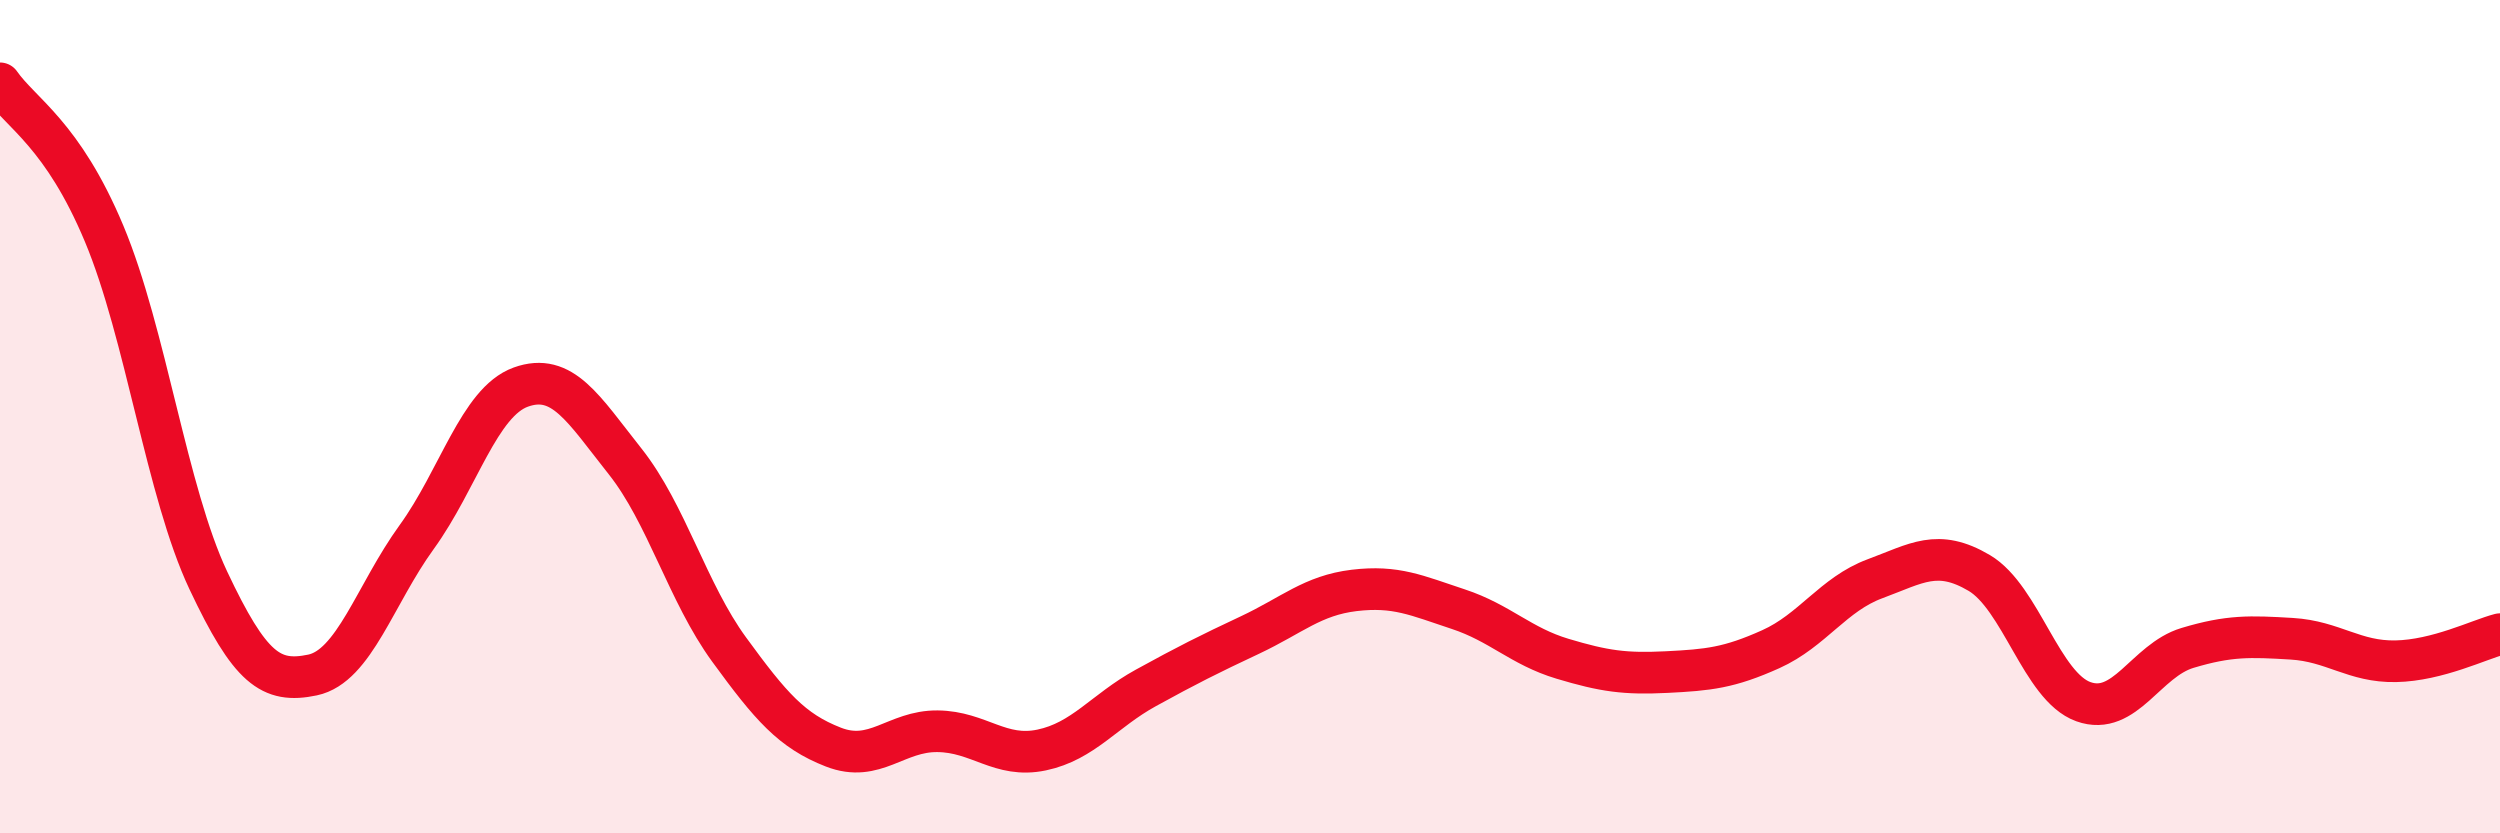
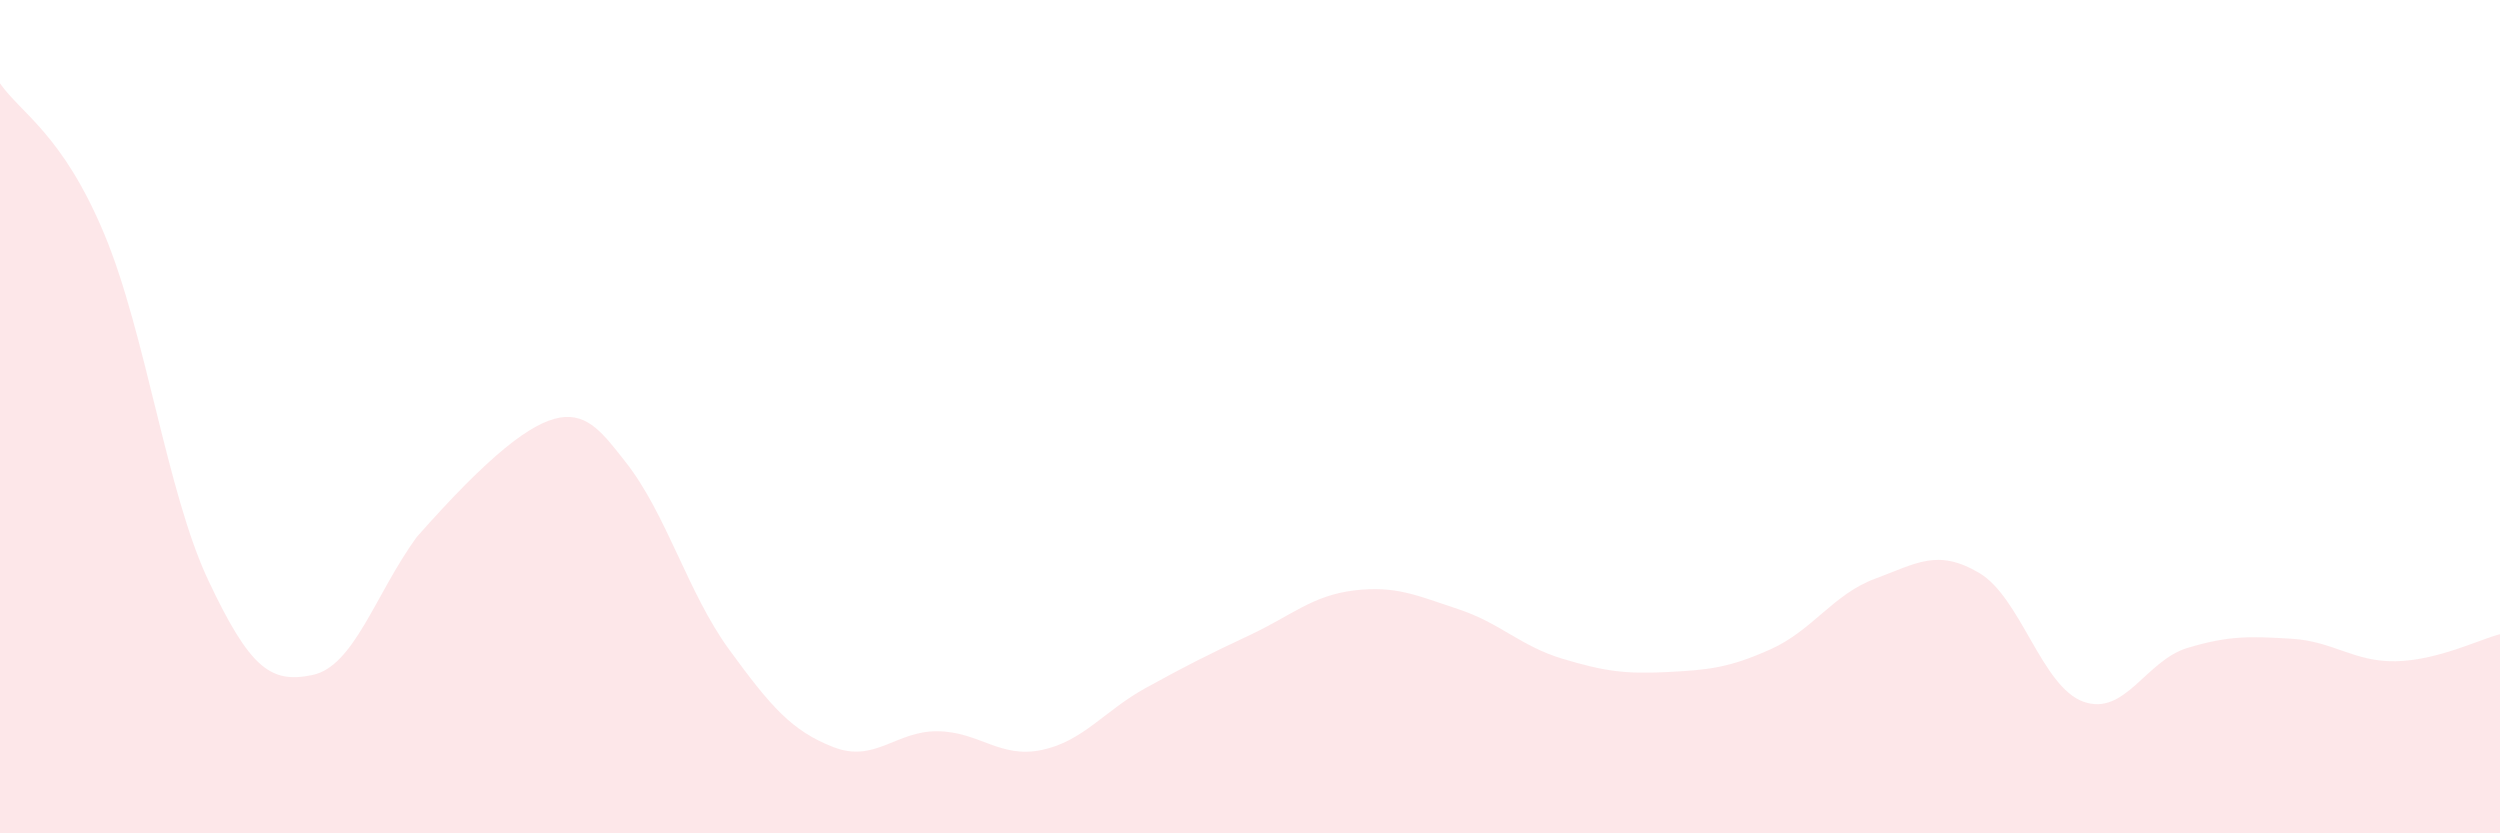
<svg xmlns="http://www.w3.org/2000/svg" width="60" height="20" viewBox="0 0 60 20">
-   <path d="M 0,2 C 0.5,2.72 1.5,3.22 2.5,5.61 C 3.5,8 4,11.81 5,13.93 C 6,16.05 6.5,16.41 7.5,16.2 C 8.5,15.99 9,14.27 10,12.89 C 11,11.51 11.5,9.65 12.5,9.29 C 13.5,8.93 14,9.81 15,11.07 C 16,12.33 16.5,14.22 17.5,15.59 C 18.5,16.96 19,17.54 20,17.93 C 21,18.32 21.5,17.54 22.5,17.55 C 23.5,17.56 24,18.21 25,18 C 26,17.79 26.5,17.06 27.5,16.51 C 28.5,15.96 29,15.71 30,15.24 C 31,14.77 31.5,14.29 32.5,14.17 C 33.5,14.05 34,14.29 35,14.62 C 36,14.95 36.5,15.51 37.5,15.81 C 38.5,16.11 39,16.18 40,16.13 C 41,16.08 41.5,16.03 42.5,15.58 C 43.5,15.13 44,14.26 45,13.89 C 46,13.52 46.5,13.16 47.5,13.75 C 48.5,14.34 49,16.48 50,16.84 C 51,17.2 51.5,15.85 52.5,15.55 C 53.5,15.25 54,15.27 55,15.33 C 56,15.39 56.5,15.89 57.5,15.87 C 58.5,15.85 59.5,15.35 60,15.22L60 20L0 20Z" fill="#EB0A25" opacity="0.1" stroke-linecap="round" stroke-linejoin="round" />
-   <path d="M 0,2 C 0.5,2.72 1.5,3.22 2.5,5.61 C 3.5,8 4,11.81 5,13.93 C 6,16.05 6.5,16.41 7.5,16.2 C 8.5,15.99 9,14.27 10,12.89 C 11,11.51 11.5,9.65 12.5,9.29 C 13.5,8.93 14,9.81 15,11.07 C 16,12.33 16.5,14.22 17.5,15.59 C 18.5,16.96 19,17.54 20,17.93 C 21,18.32 21.5,17.54 22.5,17.55 C 23.5,17.56 24,18.21 25,18 C 26,17.79 26.5,17.06 27.5,16.51 C 28.5,15.96 29,15.71 30,15.24 C 31,14.77 31.5,14.29 32.5,14.17 C 33.5,14.05 34,14.29 35,14.62 C 36,14.95 36.5,15.51 37.5,15.81 C 38.5,16.11 39,16.18 40,16.13 C 41,16.08 41.5,16.03 42.5,15.58 C 43.5,15.13 44,14.26 45,13.89 C 46,13.52 46.5,13.16 47.5,13.75 C 48.5,14.34 49,16.48 50,16.84 C 51,17.2 51.5,15.85 52.5,15.55 C 53.5,15.25 54,15.27 55,15.33 C 56,15.39 56.5,15.89 57.5,15.87 C 58.5,15.85 59.5,15.35 60,15.22" stroke="#EB0A25" stroke-width="1" fill="none" stroke-linecap="round" stroke-linejoin="round" />
+   <path d="M 0,2 C 0.5,2.72 1.5,3.22 2.5,5.61 C 3.5,8 4,11.81 5,13.93 C 6,16.05 6.5,16.41 7.5,16.2 C 8.5,15.99 9,14.27 10,12.89 C 13.5,8.93 14,9.81 15,11.07 C 16,12.33 16.5,14.22 17.5,15.59 C 18.5,16.96 19,17.54 20,17.93 C 21,18.32 21.5,17.54 22.5,17.55 C 23.5,17.56 24,18.21 25,18 C 26,17.79 26.5,17.06 27.5,16.51 C 28.5,15.96 29,15.71 30,15.24 C 31,14.77 31.5,14.29 32.5,14.17 C 33.5,14.05 34,14.29 35,14.62 C 36,14.95 36.5,15.51 37.5,15.81 C 38.5,16.11 39,16.18 40,16.13 C 41,16.08 41.5,16.03 42.5,15.58 C 43.5,15.13 44,14.26 45,13.89 C 46,13.52 46.5,13.16 47.5,13.75 C 48.5,14.34 49,16.48 50,16.84 C 51,17.2 51.5,15.85 52.5,15.55 C 53.5,15.25 54,15.27 55,15.33 C 56,15.39 56.5,15.89 57.5,15.87 C 58.5,15.85 59.5,15.35 60,15.22L60 20L0 20Z" fill="#EB0A25" opacity="0.1" stroke-linecap="round" stroke-linejoin="round" />
</svg>